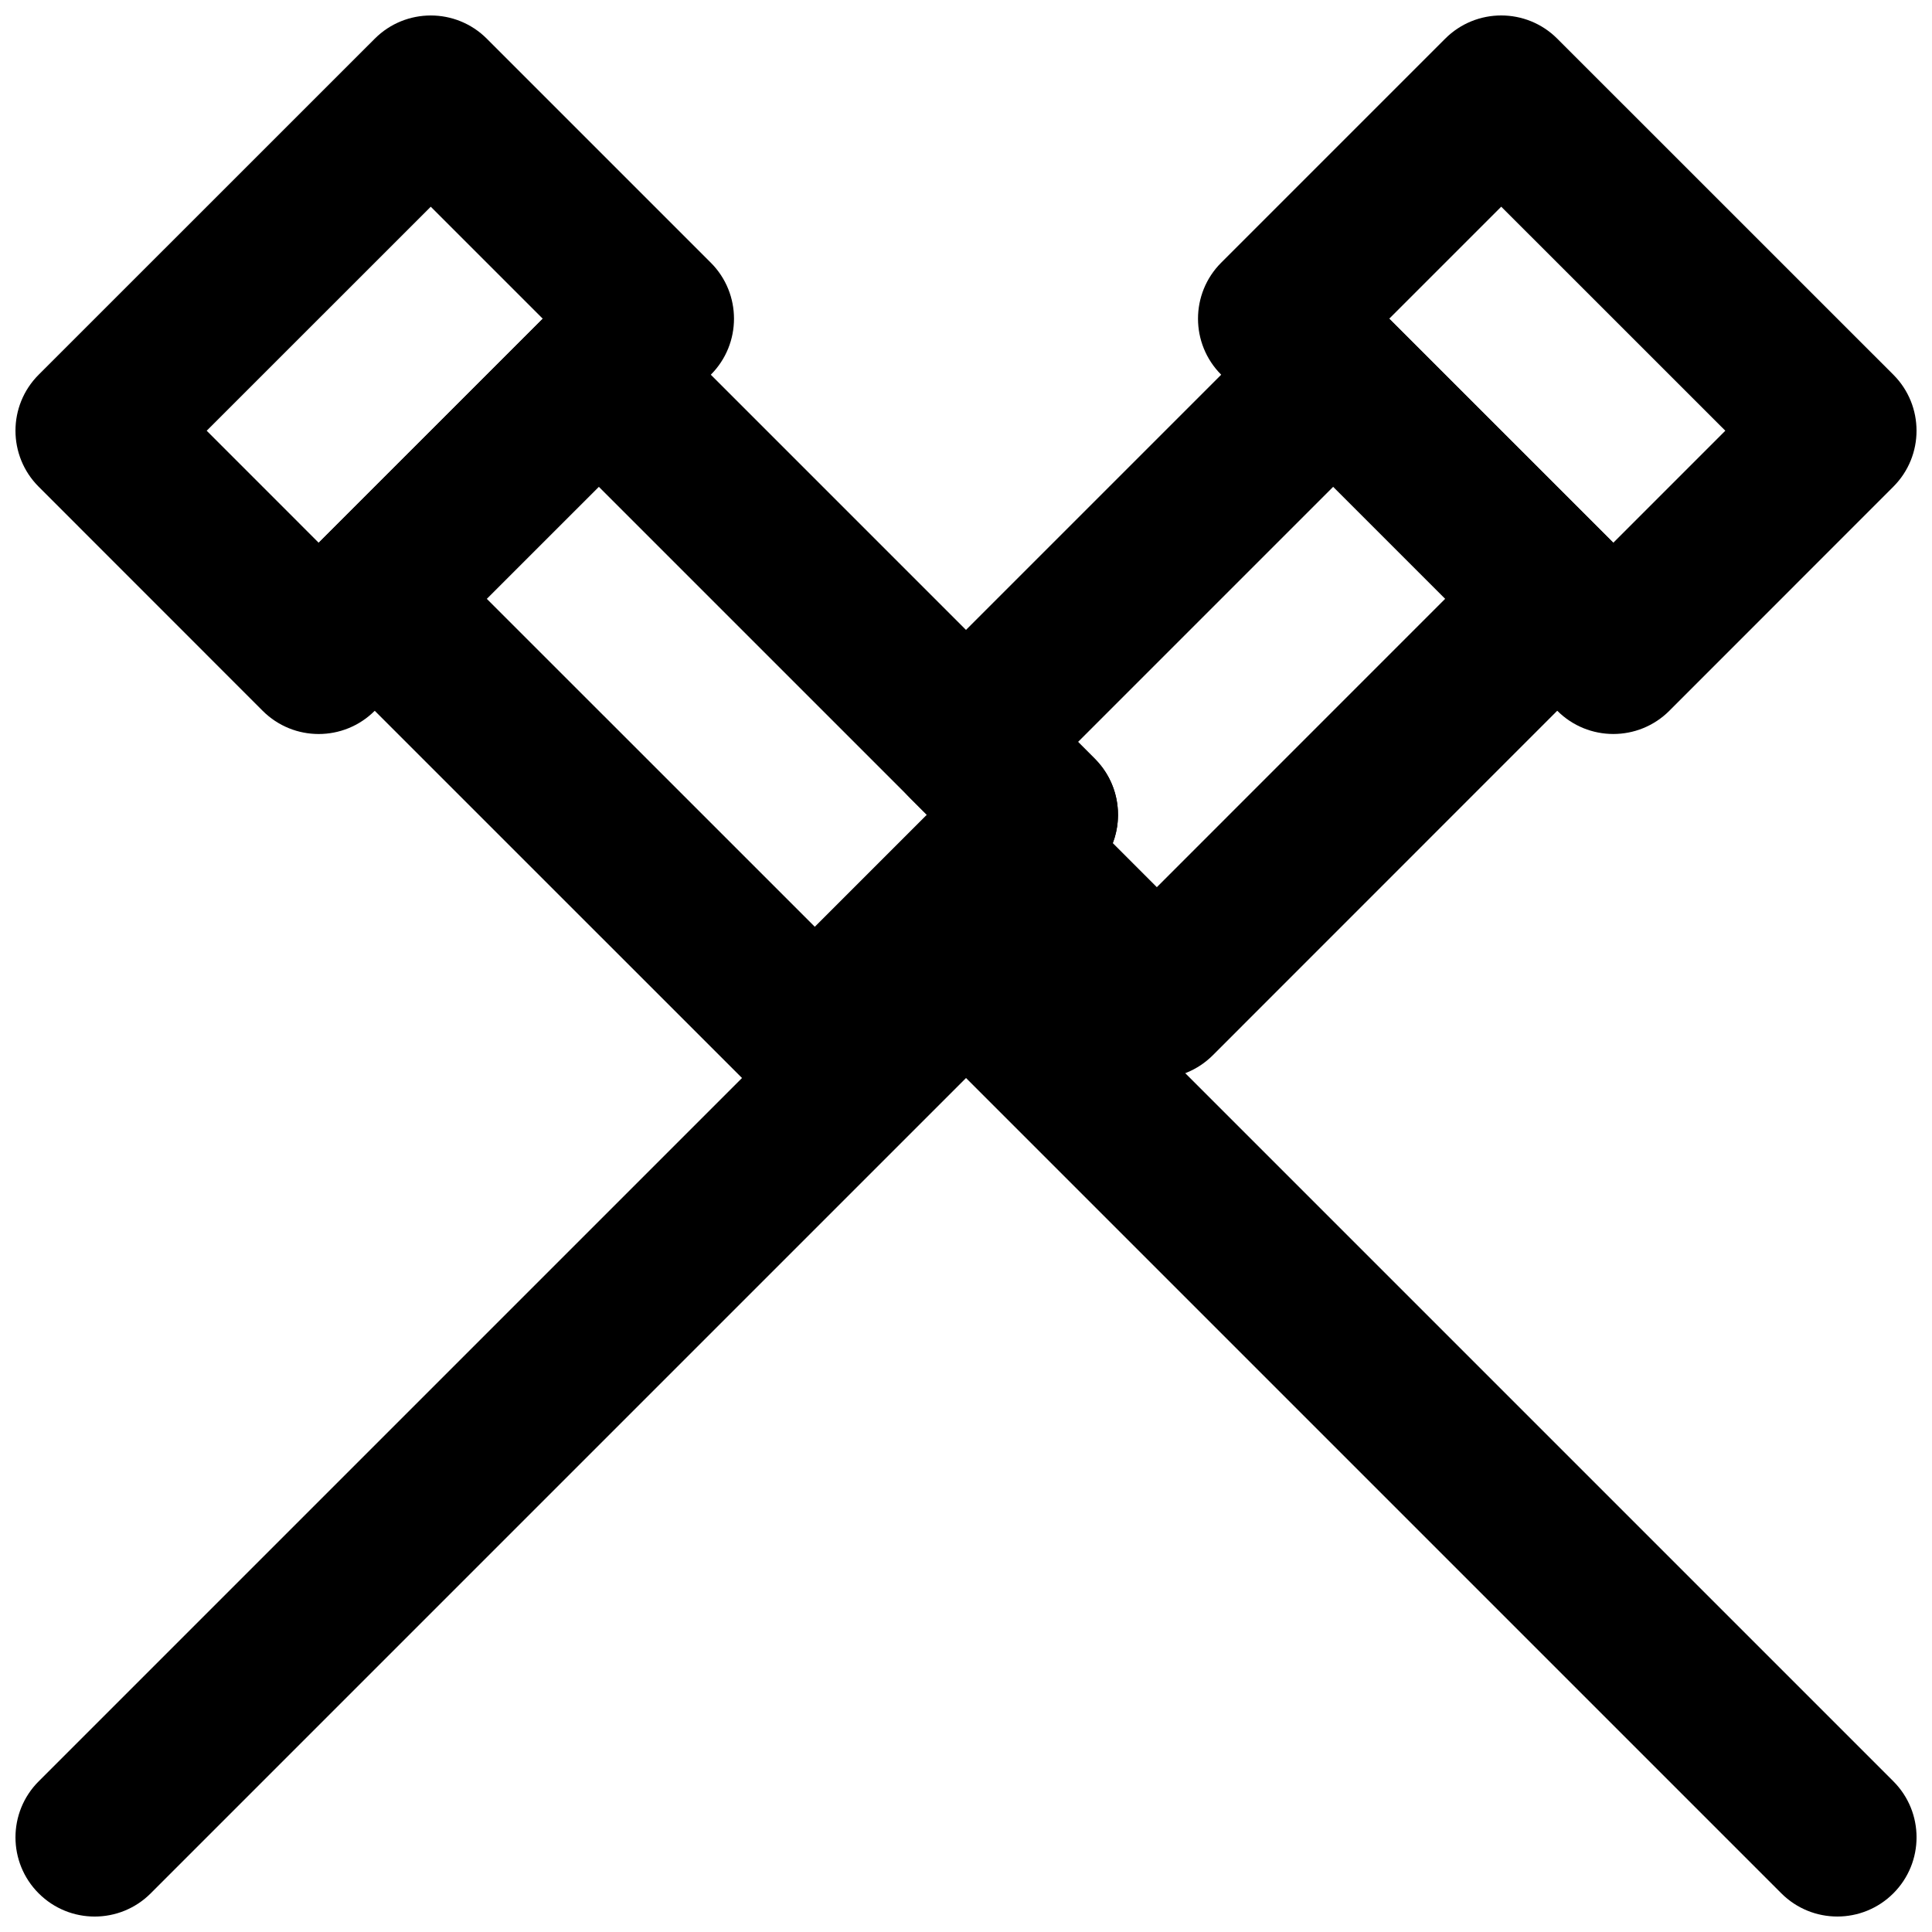
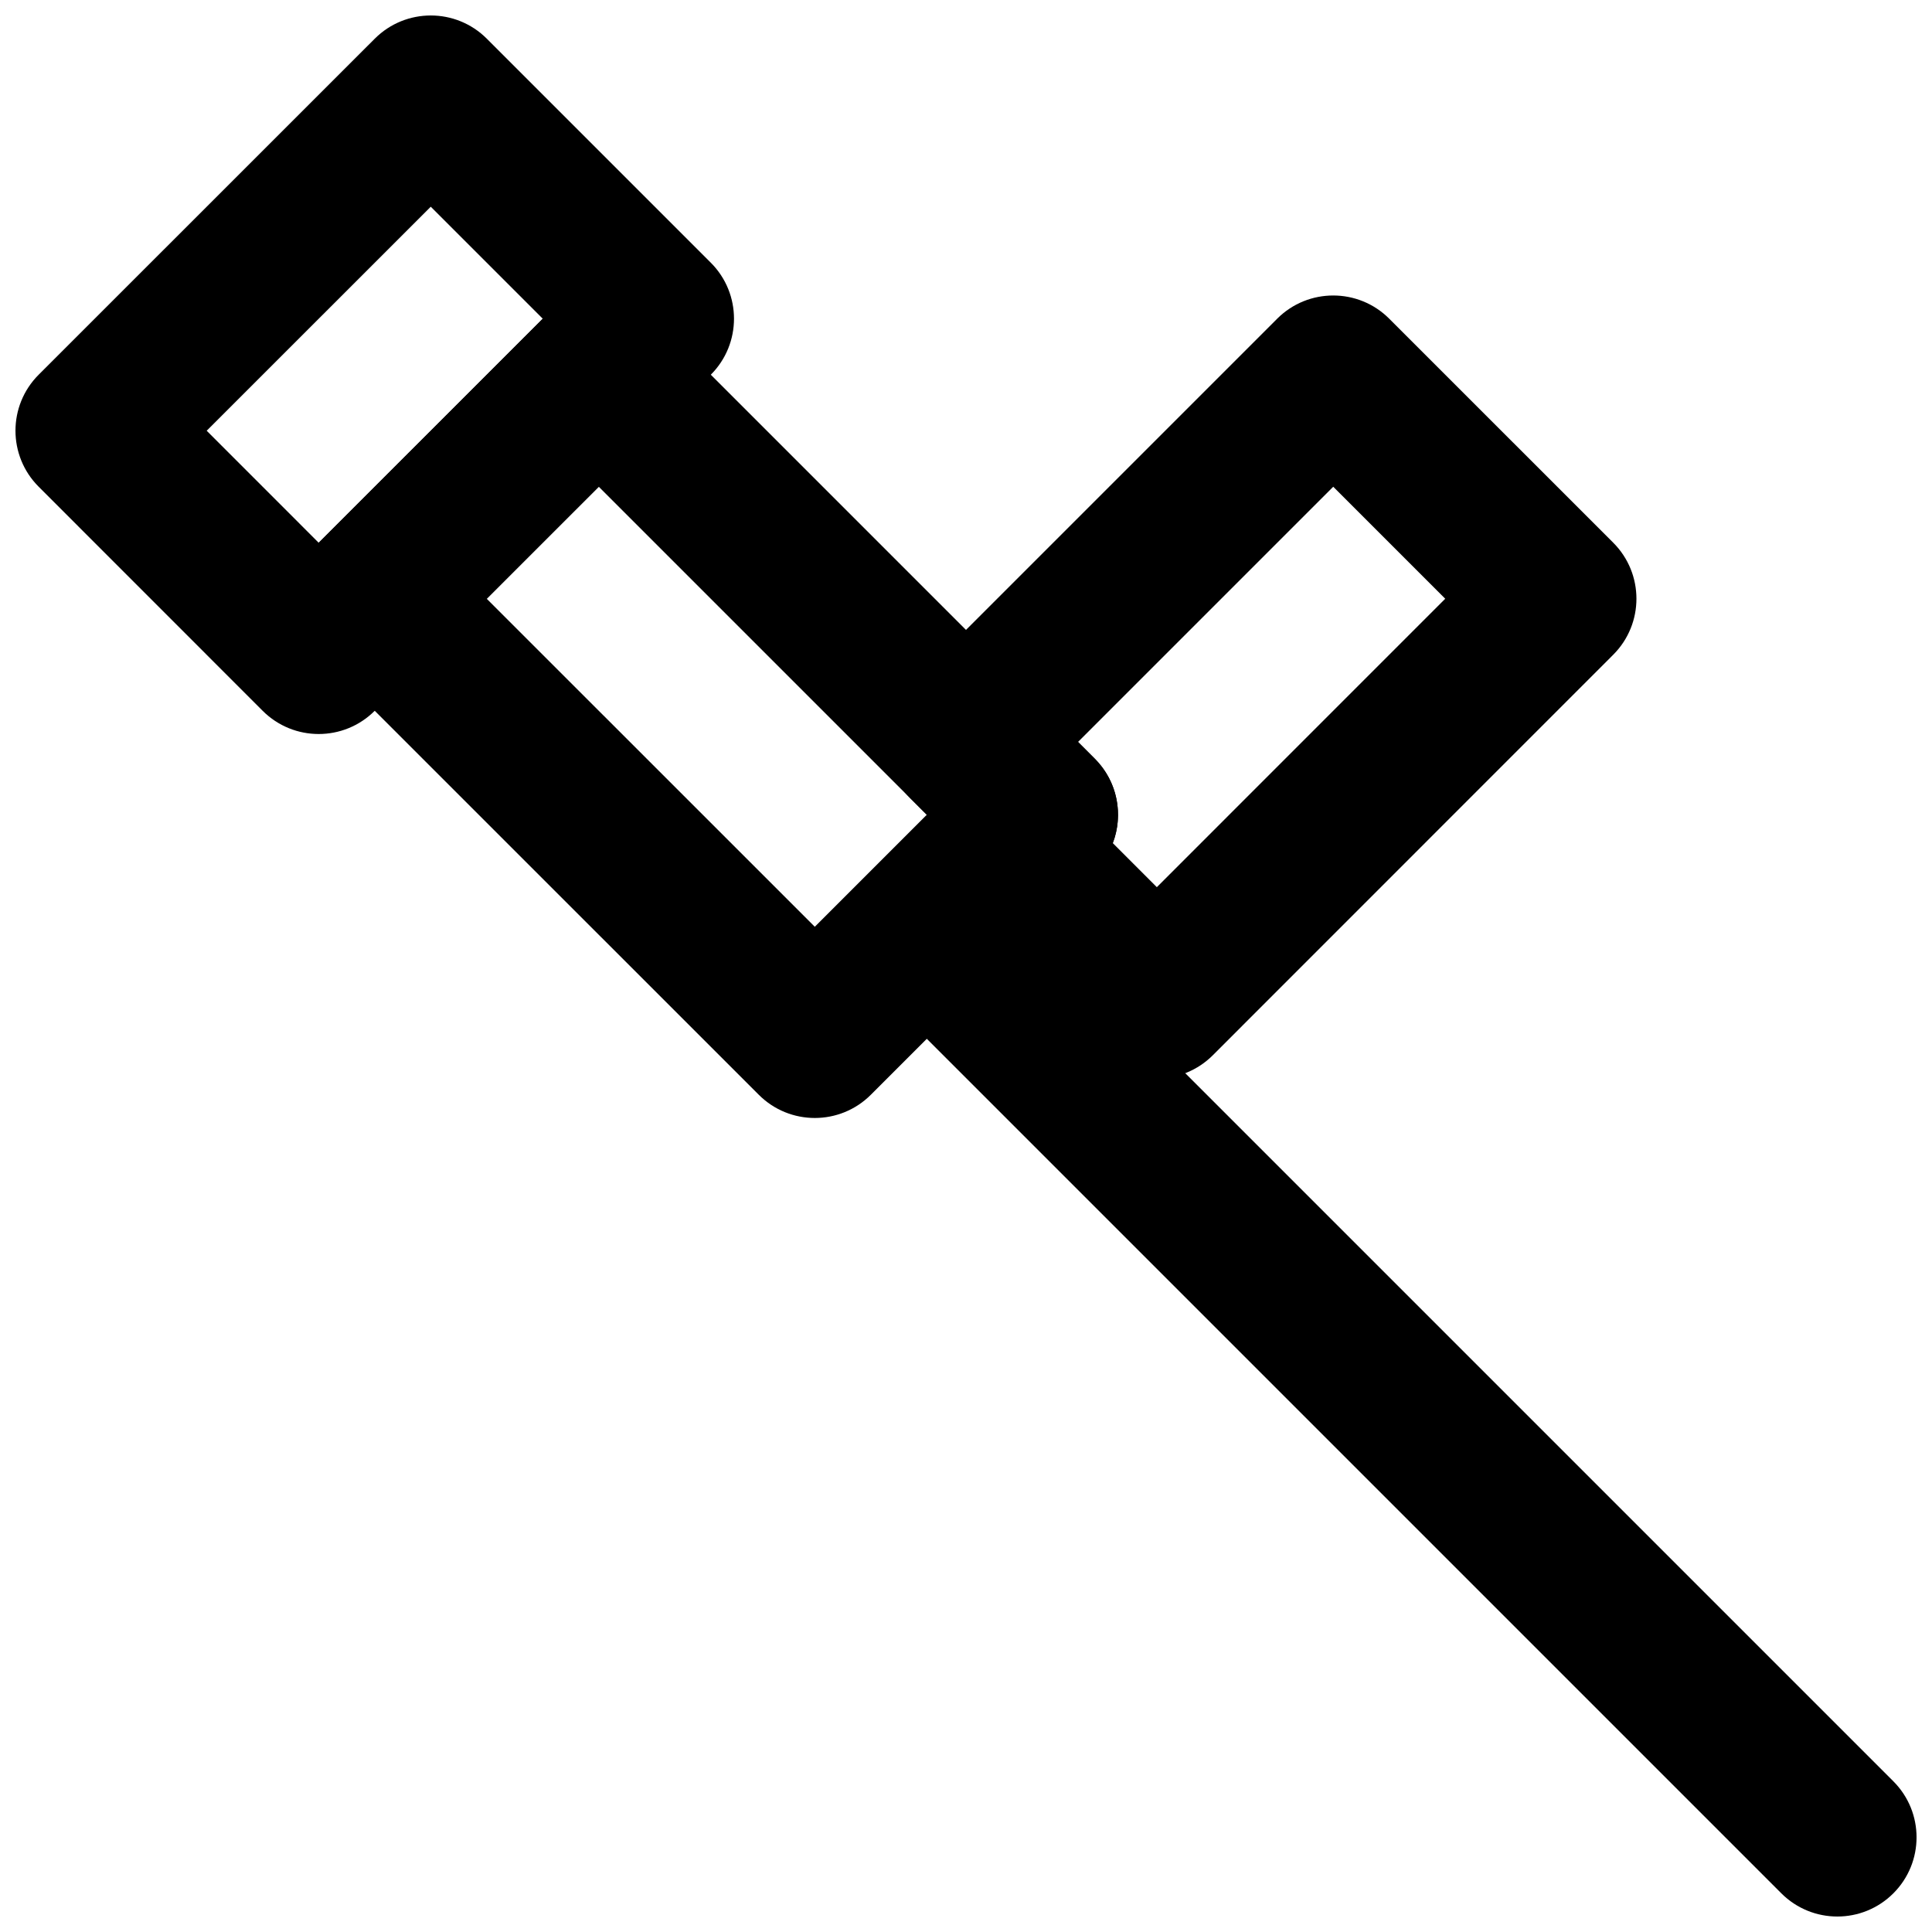
<svg xmlns="http://www.w3.org/2000/svg" width="800px" height="800px" version="1.1" viewBox="144 144 512 512">
  <defs>
    <clipPath id="d">
-       <path d="m148.09 148.09h190.91v190.91h-190.91z" />
+       <path d="m148.09 148.09h190.91v190.91h-190.91" />
    </clipPath>
    <clipPath id="c">
      <path d="m379 379h272.9v272.9h-272.9z" />
    </clipPath>
    <clipPath id="b">
-       <path d="m461 148.09h190.9v190.91h-190.9z" />
-     </clipPath>
+       </clipPath>
    <clipPath id="a">
-       <path d="m148.09 379h272.91v272.9h-272.91z" />
-     </clipPath>
+       </clipPath>
  </defs>
  <g clip-path="url(#d)">
    <path d="m228.46 287.84-29.684-29.691 59.383-59.367 29.68 29.68zm103.91-44.535c8.195-8.199 8.195-21.492 0-29.688l-59.367-59.367c-8.195-8.195-21.488-8.199-29.684 0l-89.07 89.047c-8.199 8.195-8.199 21.488-0.004 29.688l59.363 59.387c8.199 8.199 21.492 8.199 29.691 0z" fill-rule="evenodd" />
  </g>
  <path d="m389.61 359.92-29.68 29.68-86.941-86.922 29.695-29.684zm44.531 14.844c8.195-8.199 8.195-21.488 0-29.688l-116.61-116.61c-8.195-8.199-21.484-8.199-29.684-0.004l-59.387 59.367c-8.199 8.195-8.199 21.492 0 29.691l116.63 116.61c8.195 8.195 21.488 8.195 29.684 0z" fill-rule="evenodd" />
  <g clip-path="url(#c)">
    <path d="m385.16 414.84 230.91 230.91c8.199 8.199 21.492 8.199 29.688 0 8.199-8.195 8.199-21.488 0-29.688l-230.91-230.91c-8.199-8.199-21.492-8.199-29.688 0-8.199 8.195-8.199 21.488 0 29.688z" fill-rule="evenodd" />
  </g>
  <g clip-path="url(#b)">
    <path d="m467.63 243.3 89.07 89.066c8.199 8.199 21.492 8.199 29.691 0l59.363-59.387c8.199-8.199 8.195-21.492-0.004-29.688l-89.066-89.047c-8.199-8.199-21.488-8.195-29.688 0l-59.367 59.367c-8.195 8.195-8.195 21.488 0 29.688zm74.211-44.523 59.383 59.367-29.684 29.691-59.379-59.379z" fill-rule="evenodd" />
  </g>
  <g clip-path="url(#a)">
-     <path d="m385.16 385.16-230.91 230.91c-8.199 8.199-8.199 21.492 0 29.688 8.199 8.199 21.488 8.199 29.688 0l230.91-230.91c8.195-8.199 8.195-21.492 0-29.688-8.199-8.199-21.492-8.199-29.688 0z" fill-rule="evenodd" />
-   </g>
+     </g>
  <path d="m395.65 383.55 40.074 40.094c8.195 8.203 21.492 8.203 29.691 0.004l106.11-106.14c8.199-8.199 8.195-21.488 0-29.688l-59.367-59.363c-8.195-8.199-21.488-8.199-29.688 0l-97.316 97.316c-8.199 8.199-8.199 21.492 0 29.688l5.731 5.734c-2.867 7.496-1.281 16.305 4.762 22.352zm131.35-80.879-76.426 76.441-11.676-11.684c2.871-7.5 1.285-16.312-4.762-22.359l-4.445-4.449 67.629-67.629z" fill-rule="evenodd" />
</svg>